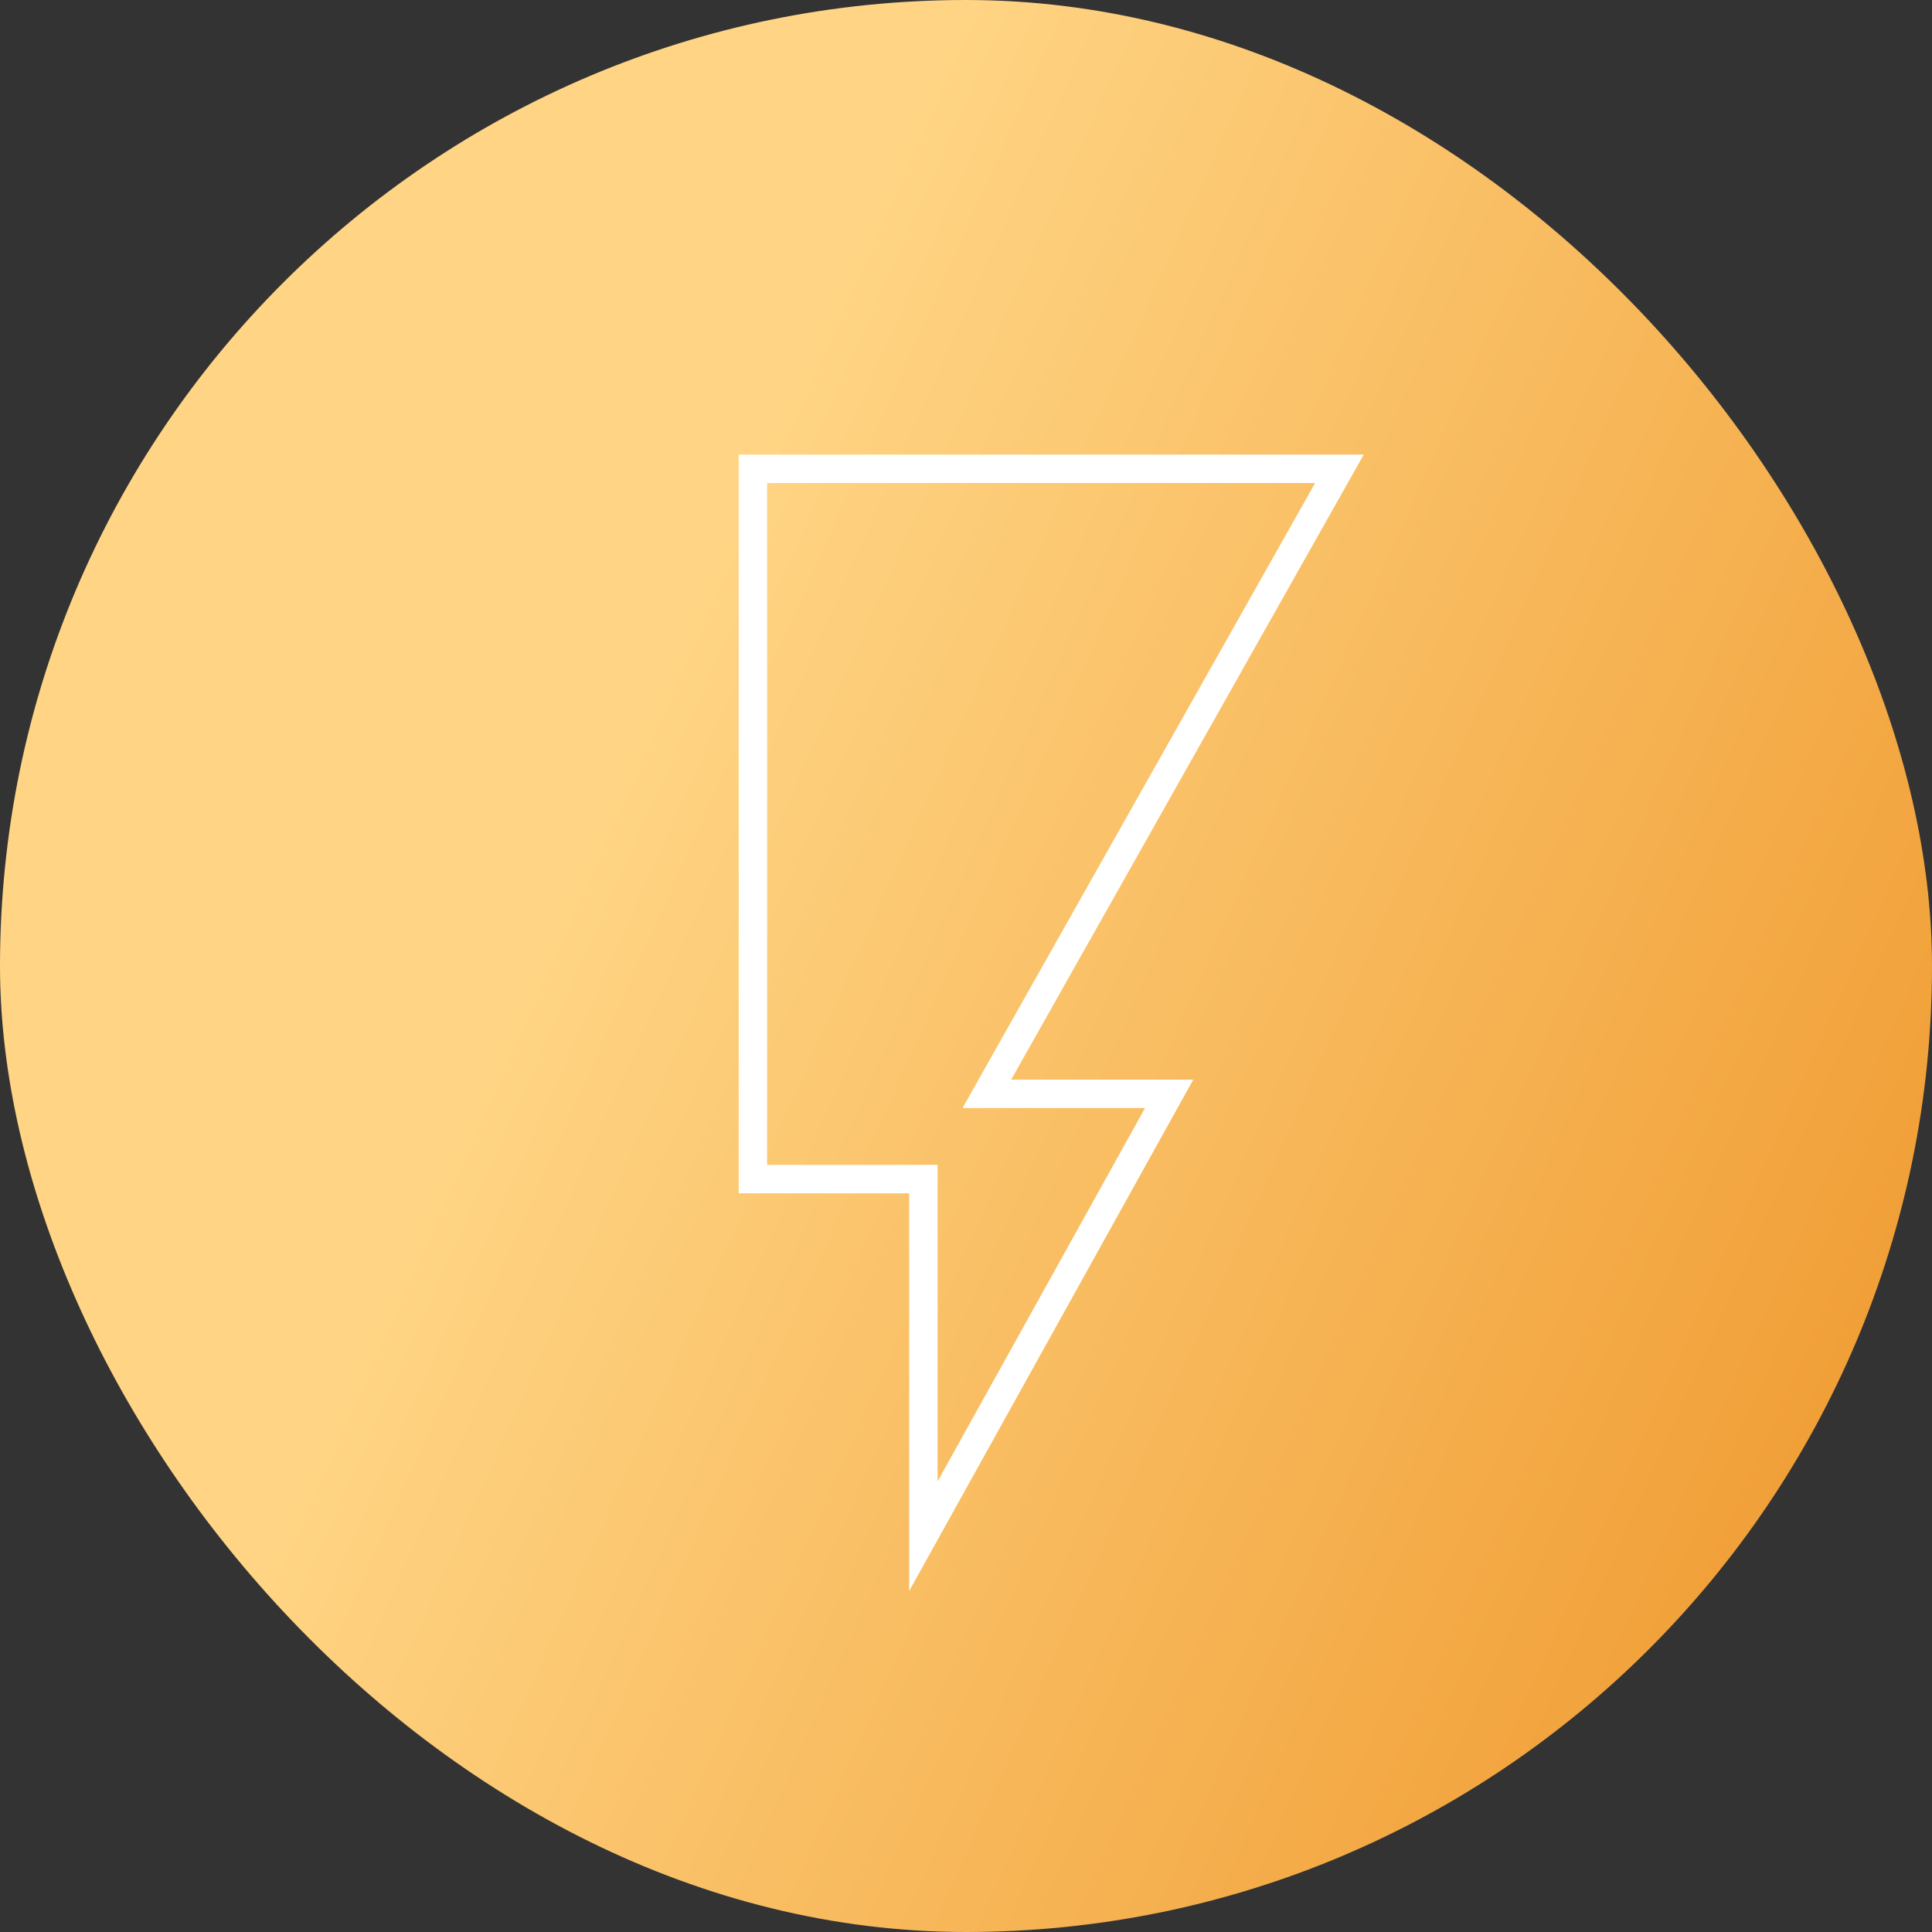
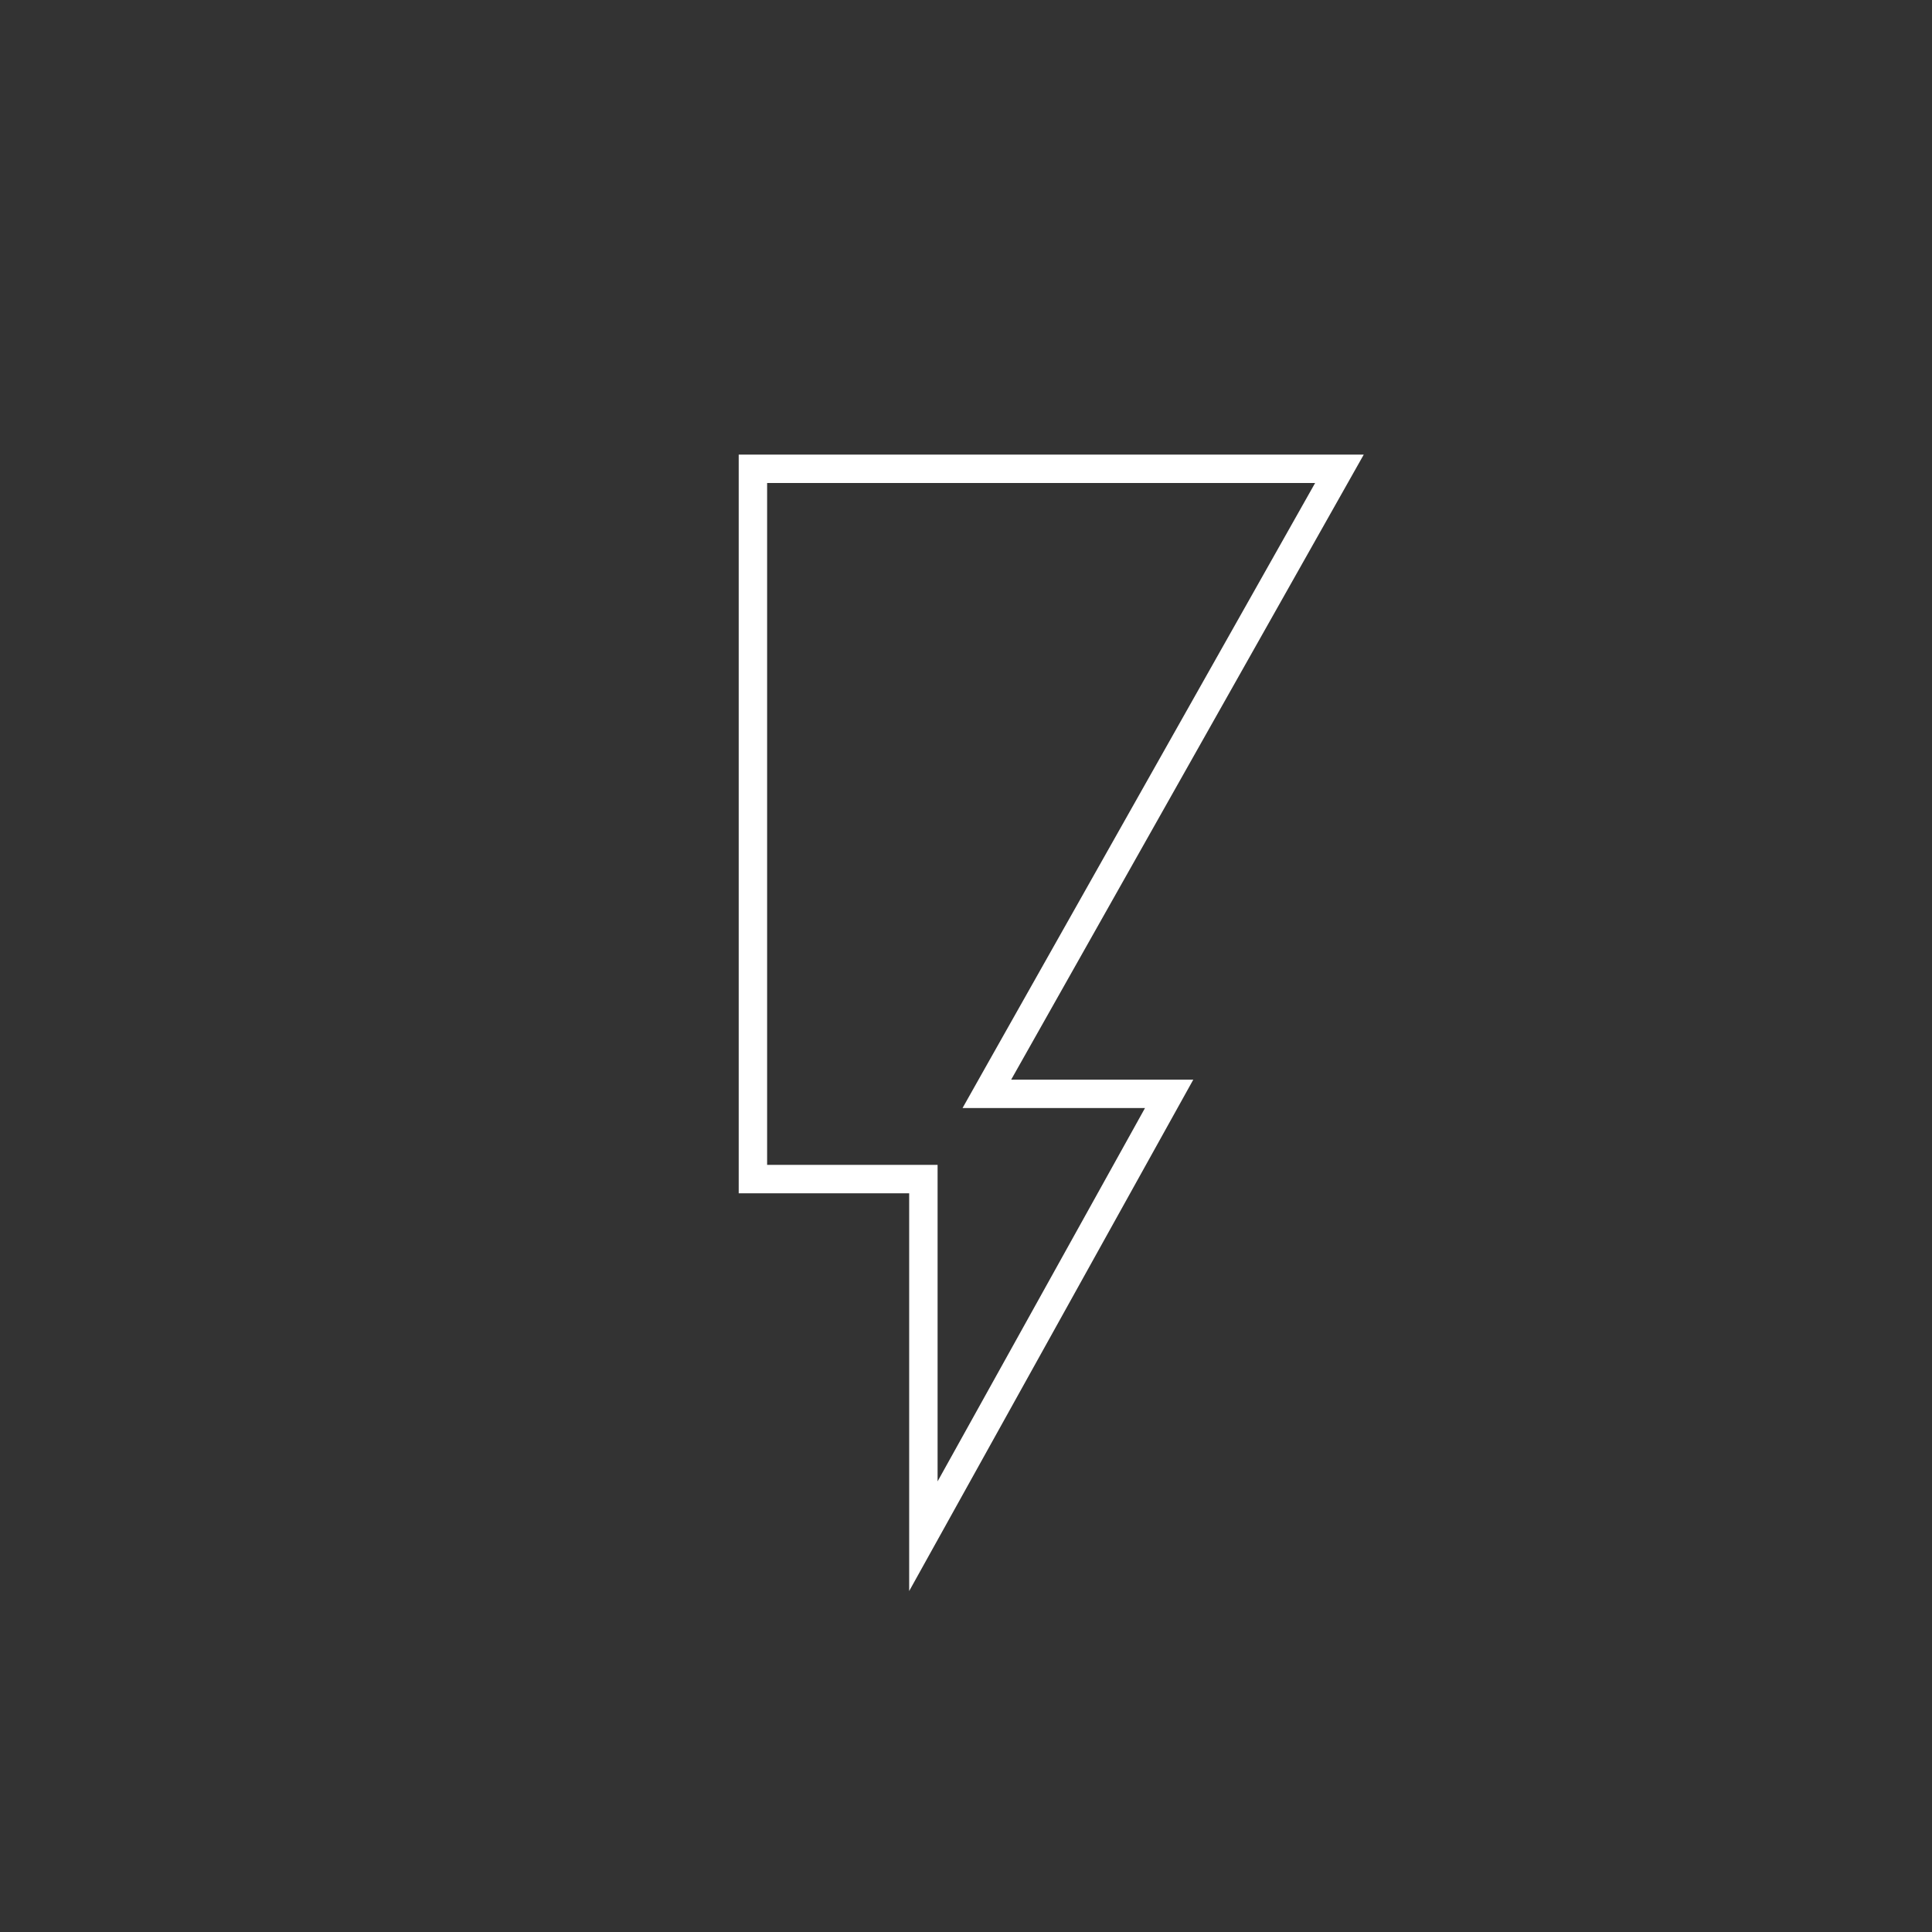
<svg xmlns="http://www.w3.org/2000/svg" width="34" height="34" viewBox="0 0 34 34" fill="none">
  <rect x="0" y="0" width="34" height="34" fill="#333333" stroke="none" />
-   <rect width="34" height="34" rx="17" fill="url(#paint0_linear_4820_4812)" />
  <path fill-rule="evenodd" clip-rule="evenodd" d="M18.077 18.5L23.718 8.5L24 8H23.426H13.5H13V8.5V20.5V21H13.5H15.5H16V21.5V26.97V28L16.5 27.1L18.5 23.5L20.722 19.5L21 19H20.428H18.369H17.795L18.077 18.5ZM20.15 19.5H17.795H16.939L17.359 18.754L23.144 8.5H13.5V20.5H16H16.5V21V26.07L18.063 23.257L20.15 19.5Z" fill="white" />
  <defs>
    <linearGradient id="paint0_linear_4820_4812" x1="12.75" y1="8.5" x2="43.268" y2="22.134" gradientUnits="userSpaceOnUse">
      <stop stop-color="#FFD585" />
      <stop offset="1" stop-color="#EC8C1B" />
    </linearGradient>
  </defs>
</svg>